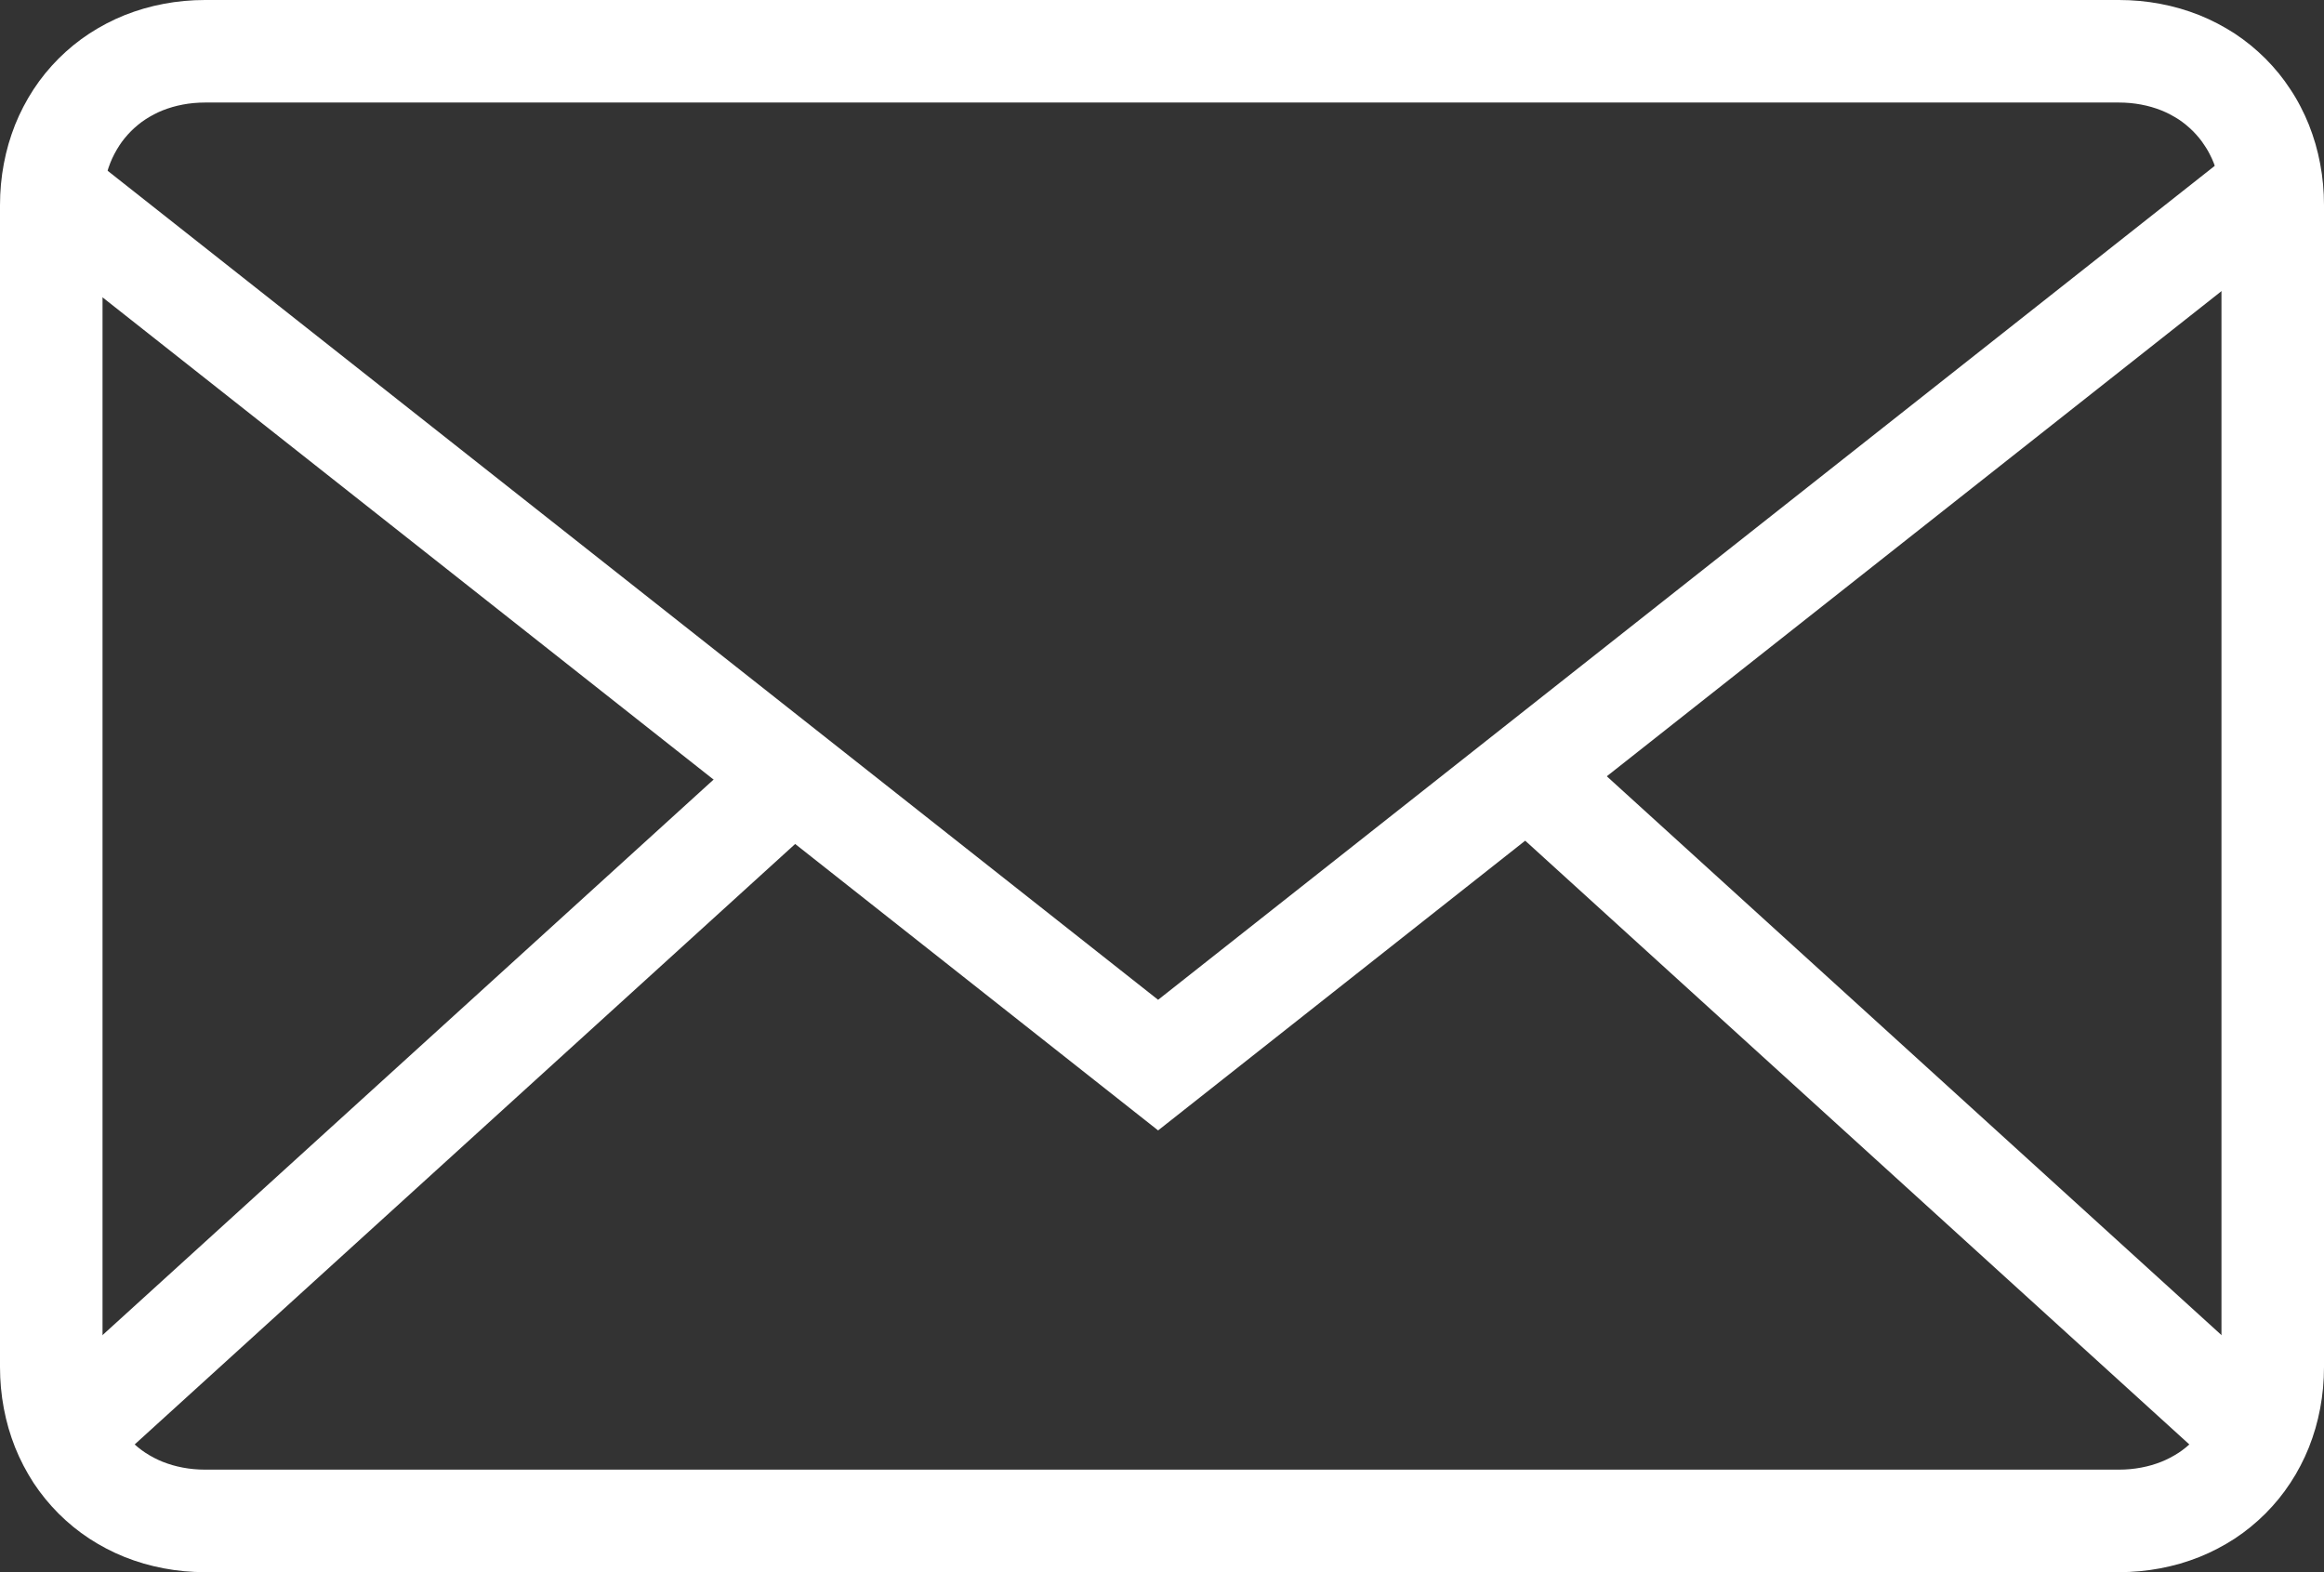
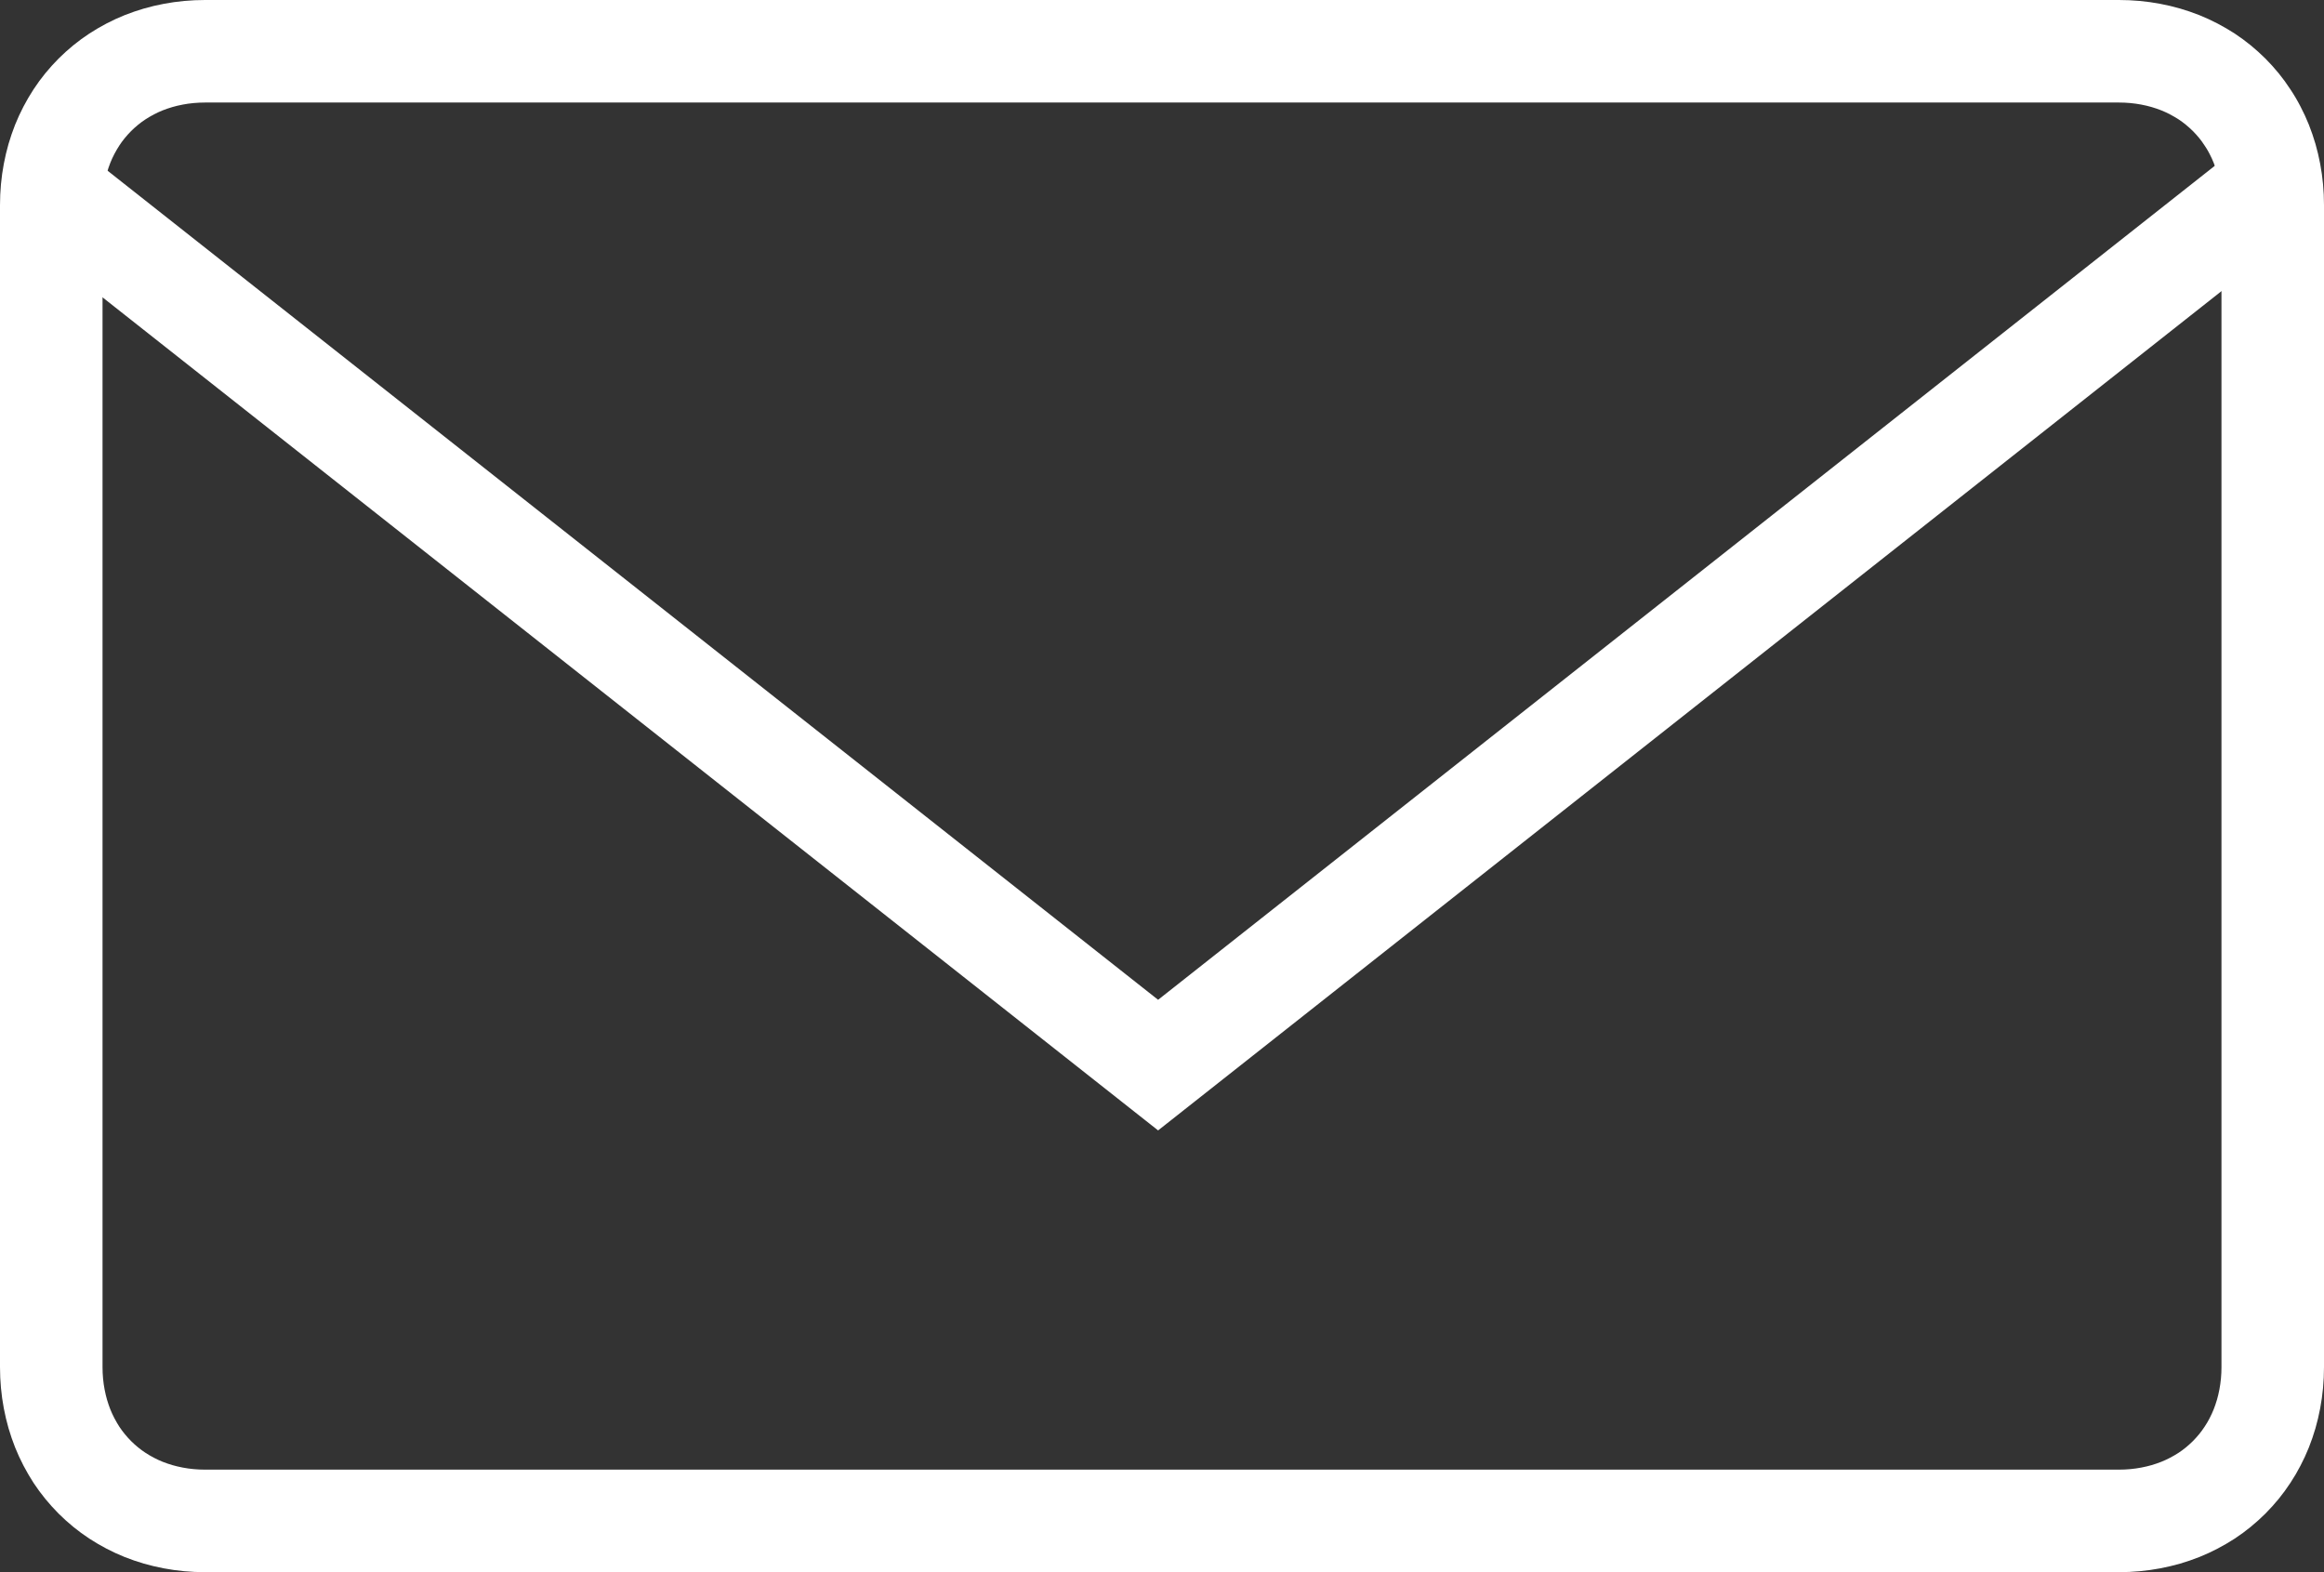
<svg xmlns="http://www.w3.org/2000/svg" width="34" height="23">
  <rect width="100%" height="100%" fill="#333333" stroke="none" />
  <defs>
    <clipPath id="clip_0">
      <path d="M31 0L3 0Q2.846 0 2.695 0.014Q2.543 0.028 2.396 0.056Q2.248 0.084 2.105 0.125Q1.962 0.167 1.825 0.221Q1.688 0.276 1.558 0.344Q1.428 0.412 1.307 0.491Q1.185 0.571 1.072 0.663Q0.96 0.755 0.857 0.857Q0.755 0.96 0.663 1.072Q0.571 1.185 0.491 1.307Q0.412 1.428 0.344 1.558Q0.276 1.688 0.221 1.825Q0.167 1.962 0.125 2.105Q0.084 2.248 0.056 2.396Q0.028 2.543 0.014 2.695Q0 2.846 0 3L0 20Q0 20.154 0.014 20.305Q0.028 20.456 0.056 20.604Q0.084 20.752 0.125 20.895Q0.167 21.038 0.221 21.175Q0.276 21.312 0.344 21.442Q0.412 21.572 0.491 21.694Q0.571 21.815 0.663 21.928Q0.755 22.04 0.857 22.143Q0.96 22.245 1.072 22.337Q1.185 22.429 1.307 22.509Q1.428 22.588 1.558 22.656Q1.688 22.724 1.825 22.779Q1.962 22.833 2.105 22.875Q2.248 22.916 2.396 22.944Q2.543 22.972 2.695 22.986Q2.846 23 3 23L31 23Q31.154 23 31.305 22.986Q31.456 22.972 31.604 22.944Q31.752 22.916 31.895 22.875Q32.038 22.833 32.175 22.779Q32.312 22.724 32.442 22.656Q32.572 22.588 32.694 22.509Q32.815 22.429 32.928 22.337Q33.04 22.245 33.143 22.143Q33.245 22.04 33.337 21.928Q33.429 21.815 33.508 21.694Q33.589 21.572 33.656 21.442Q33.724 21.312 33.779 21.175Q33.833 21.038 33.875 20.895Q33.916 20.752 33.944 20.604Q33.972 20.456 33.986 20.305Q34 20.154 34 20L34 3Q34 2.846 33.986 2.695Q33.972 2.543 33.944 2.396Q33.916 2.248 33.875 2.105Q33.833 1.962 33.779 1.825Q33.724 1.688 33.656 1.558Q33.589 1.428 33.508 1.307Q33.429 1.185 33.337 1.072Q33.245 0.96 33.143 0.857Q33.04 0.755 32.928 0.663Q32.815 0.571 32.694 0.491Q32.572 0.412 32.442 0.344Q32.312 0.276 32.175 0.221Q32.038 0.167 31.895 0.125Q31.752 0.084 31.604 0.056Q31.456 0.028 31.305 0.014Q31.154 0 31 0Z" clip-rule="evenodd" />
    </clipPath>
  </defs>
  <g clip-path="url(#clip_0)">
    <path fill="none" stroke="rgb(255,255,255)" stroke-width="3" stroke-miterlimit="4" d="M3 0L31 0Q31.154 0 31.305 0.014Q31.456 0.028 31.604 0.056Q31.752 0.084 31.895 0.125Q32.038 0.167 32.175 0.221Q32.312 0.276 32.442 0.344Q32.572 0.412 32.694 0.491Q32.815 0.571 32.928 0.663Q33.04 0.755 33.143 0.857Q33.245 0.96 33.337 1.072Q33.429 1.185 33.508 1.307Q33.589 1.428 33.656 1.558Q33.724 1.688 33.779 1.825Q33.833 1.962 33.875 2.105Q33.916 2.248 33.944 2.396Q33.972 2.543 33.986 2.695Q34 2.846 34 3L34 20Q34 20.154 33.986 20.305Q33.972 20.456 33.944 20.604Q33.916 20.752 33.875 20.895Q33.833 21.038 33.779 21.175Q33.724 21.312 33.656 21.442Q33.589 21.572 33.508 21.694Q33.429 21.815 33.337 21.928Q33.245 22.04 33.143 22.143Q33.04 22.245 32.928 22.337Q32.815 22.429 32.694 22.509Q32.572 22.588 32.442 22.656Q32.312 22.724 32.175 22.779Q32.038 22.833 31.895 22.875Q31.752 22.916 31.604 22.944Q31.456 22.972 31.305 22.986Q31.154 23 31 23L3 23Q2.846 23 2.695 22.986Q2.543 22.972 2.396 22.944Q2.248 22.916 2.105 22.875Q1.962 22.833 1.825 22.779Q1.688 22.724 1.558 22.656Q1.428 22.588 1.307 22.509Q1.185 22.429 1.072 22.337Q0.96 22.245 0.857 22.143Q0.755 22.04 0.663 21.928Q0.571 21.815 0.491 21.694Q0.412 21.572 0.344 21.442Q0.276 21.312 0.221 21.175Q0.167 21.038 0.125 20.895Q0.084 20.752 0.056 20.604Q0.028 20.456 0.014 20.305Q0 20.154 0 20L0 3Q0 2.846 0.014 2.695Q0.028 2.543 0.056 2.396Q0.084 2.248 0.125 2.105Q0.167 1.962 0.221 1.825Q0.276 1.688 0.344 1.558Q0.412 1.428 0.491 1.307Q0.571 1.185 0.663 1.072Q0.755 0.96 0.857 0.857Q0.96 0.755 1.072 0.663Q1.185 0.571 1.307 0.491Q1.428 0.412 1.558 0.344Q1.688 0.276 1.825 0.221Q1.962 0.167 2.105 0.125Q2.248 0.084 2.396 0.056Q2.543 0.028 2.695 0.014Q2.846 0 3 0Z" />
  </g>
  <defs>
    <clipPath id="clip_1">
      <rect x="-788" y="-313" width="1440" height="1774" clip-rule="evenodd" />
    </clipPath>
  </defs>
  <g clip-path="url(#clip_1)">
    <path fill="none" stroke="rgb(255,255,255)" stroke-width="1.5" stroke-miterlimit="4" transform="translate(1 3)" d="M0 0L15.943 12.582L31.885 0" />
  </g>
  <defs>
    <clipPath id="clip_2">
-       <rect x="-788" y="-313" width="1440" height="1774" clip-rule="evenodd" />
-     </clipPath>
+       </clipPath>
  </defs>
  <g clip-path="url(#clip_2)">
    <path fill="none" stroke="rgb(255,255,255)" stroke-width="1.5" stroke-miterlimit="4" transform="matrix(1 0 0 -1 1 21)" d="M0 0L11 10" />
  </g>
  <defs>
    <clipPath id="clip_3">
      <rect x="-788" y="-313" width="1440" height="1774" clip-rule="evenodd" />
    </clipPath>
  </defs>
  <g clip-path="url(#clip_3)">
-     <path fill="none" stroke="rgb(255,255,255)" stroke-width="1.5" stroke-miterlimit="4" transform="matrix(-1 0 0 -1 33 21)" d="M0 0L11 10" />
-   </g>
+     </g>
</svg>